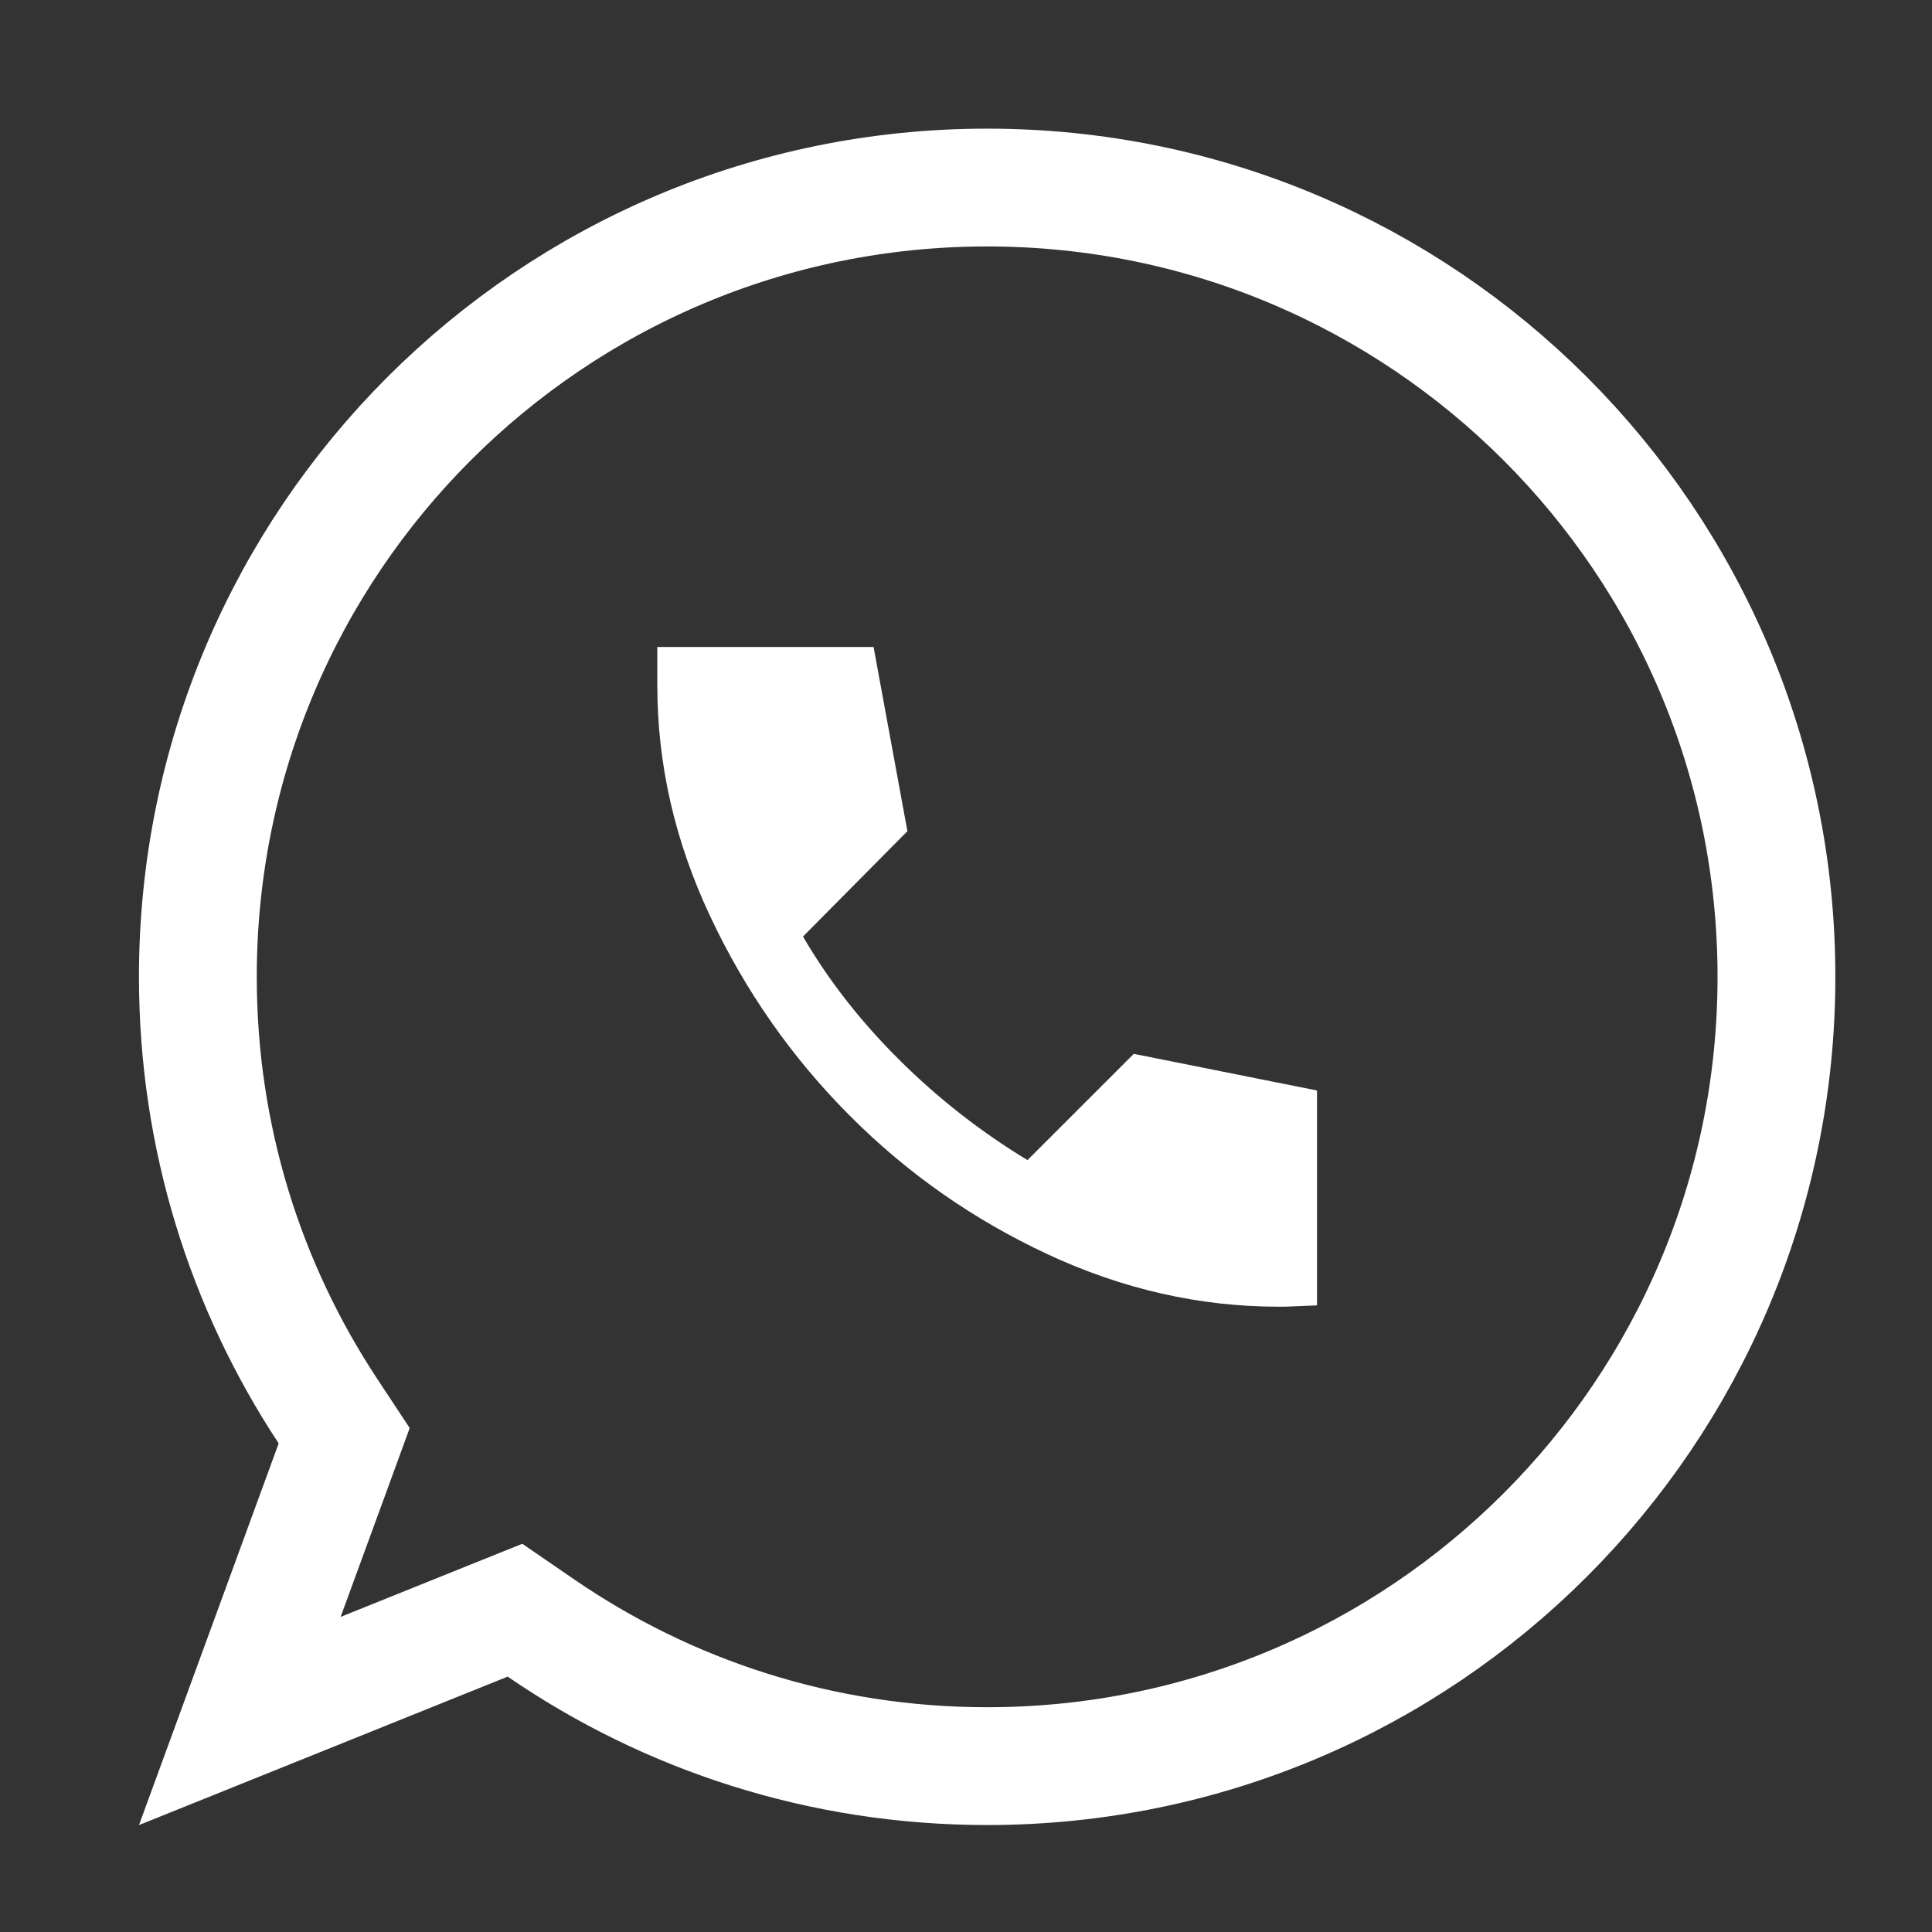
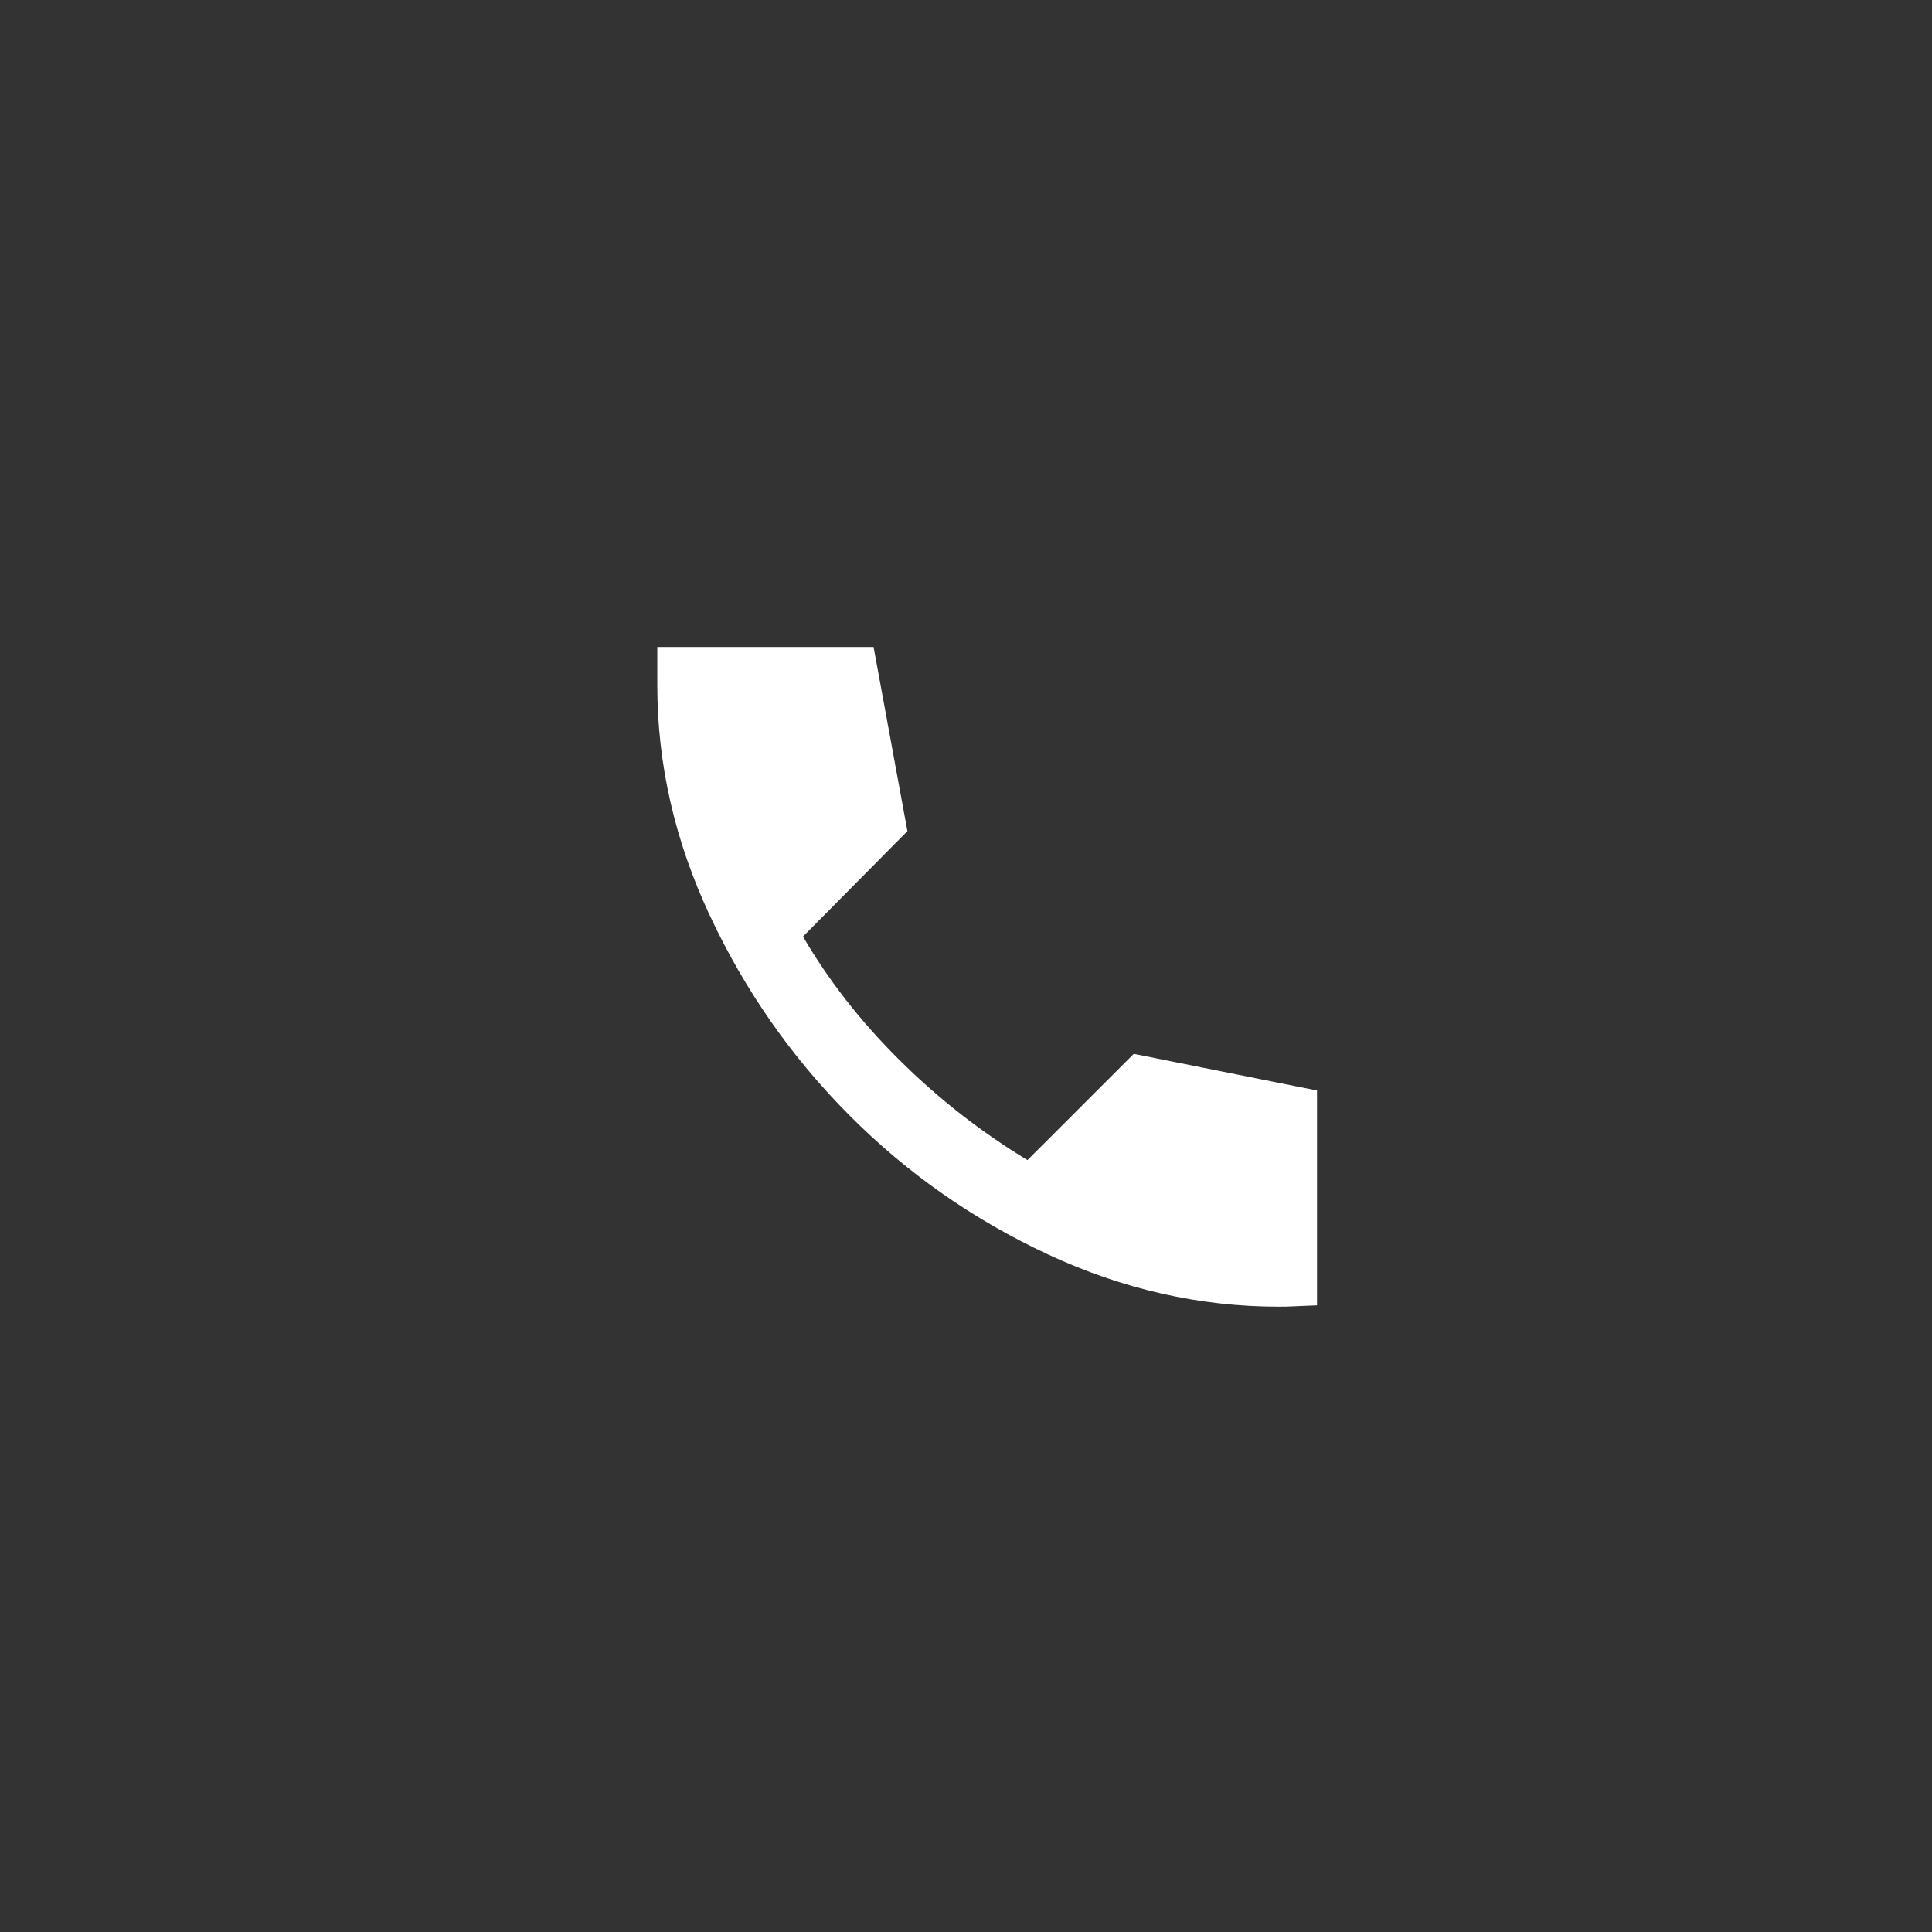
<svg xmlns="http://www.w3.org/2000/svg" width="41" height="41" viewBox="0 0 41 41" fill="none">
  <rect x="0" y="0" width="41" height="41" fill="#333333" stroke="none" />
-   <path d="M7.088 31.06L7.304 30.468L6.957 29.942C5.214 27.3 4.199 24.136 4.199 20.73C4.199 11.48 11.698 3.98 20.949 3.98C30.2 3.98 37.699 11.48 37.699 20.73C37.699 29.981 30.2 37.48 20.949 37.48C17.433 37.48 14.174 36.399 11.481 34.55L10.929 34.171L10.307 34.421L5.089 36.522L7.088 31.06Z" stroke="white" stroke-width="2.5" />
  <path d="M22.454 26.169L22.454 26.169C20.918 25.454 19.561 24.503 18.378 23.314L18.378 23.314C17.193 22.124 16.241 20.761 15.52 19.225L15.52 19.224C14.804 17.7 14.449 16.142 14.449 14.547V14.23H18.122L18.718 17.472L16.686 19.523L16.416 19.795L16.609 20.127C17.177 21.101 17.888 22.01 18.741 22.855C19.591 23.699 20.527 24.43 21.546 25.047L21.881 25.25L22.158 24.973L24.225 22.907L27.449 23.552V27.224C27.339 27.229 27.233 27.23 27.133 27.23C25.537 27.23 23.979 26.878 22.454 26.169Z" fill="white" stroke="white" />
</svg>